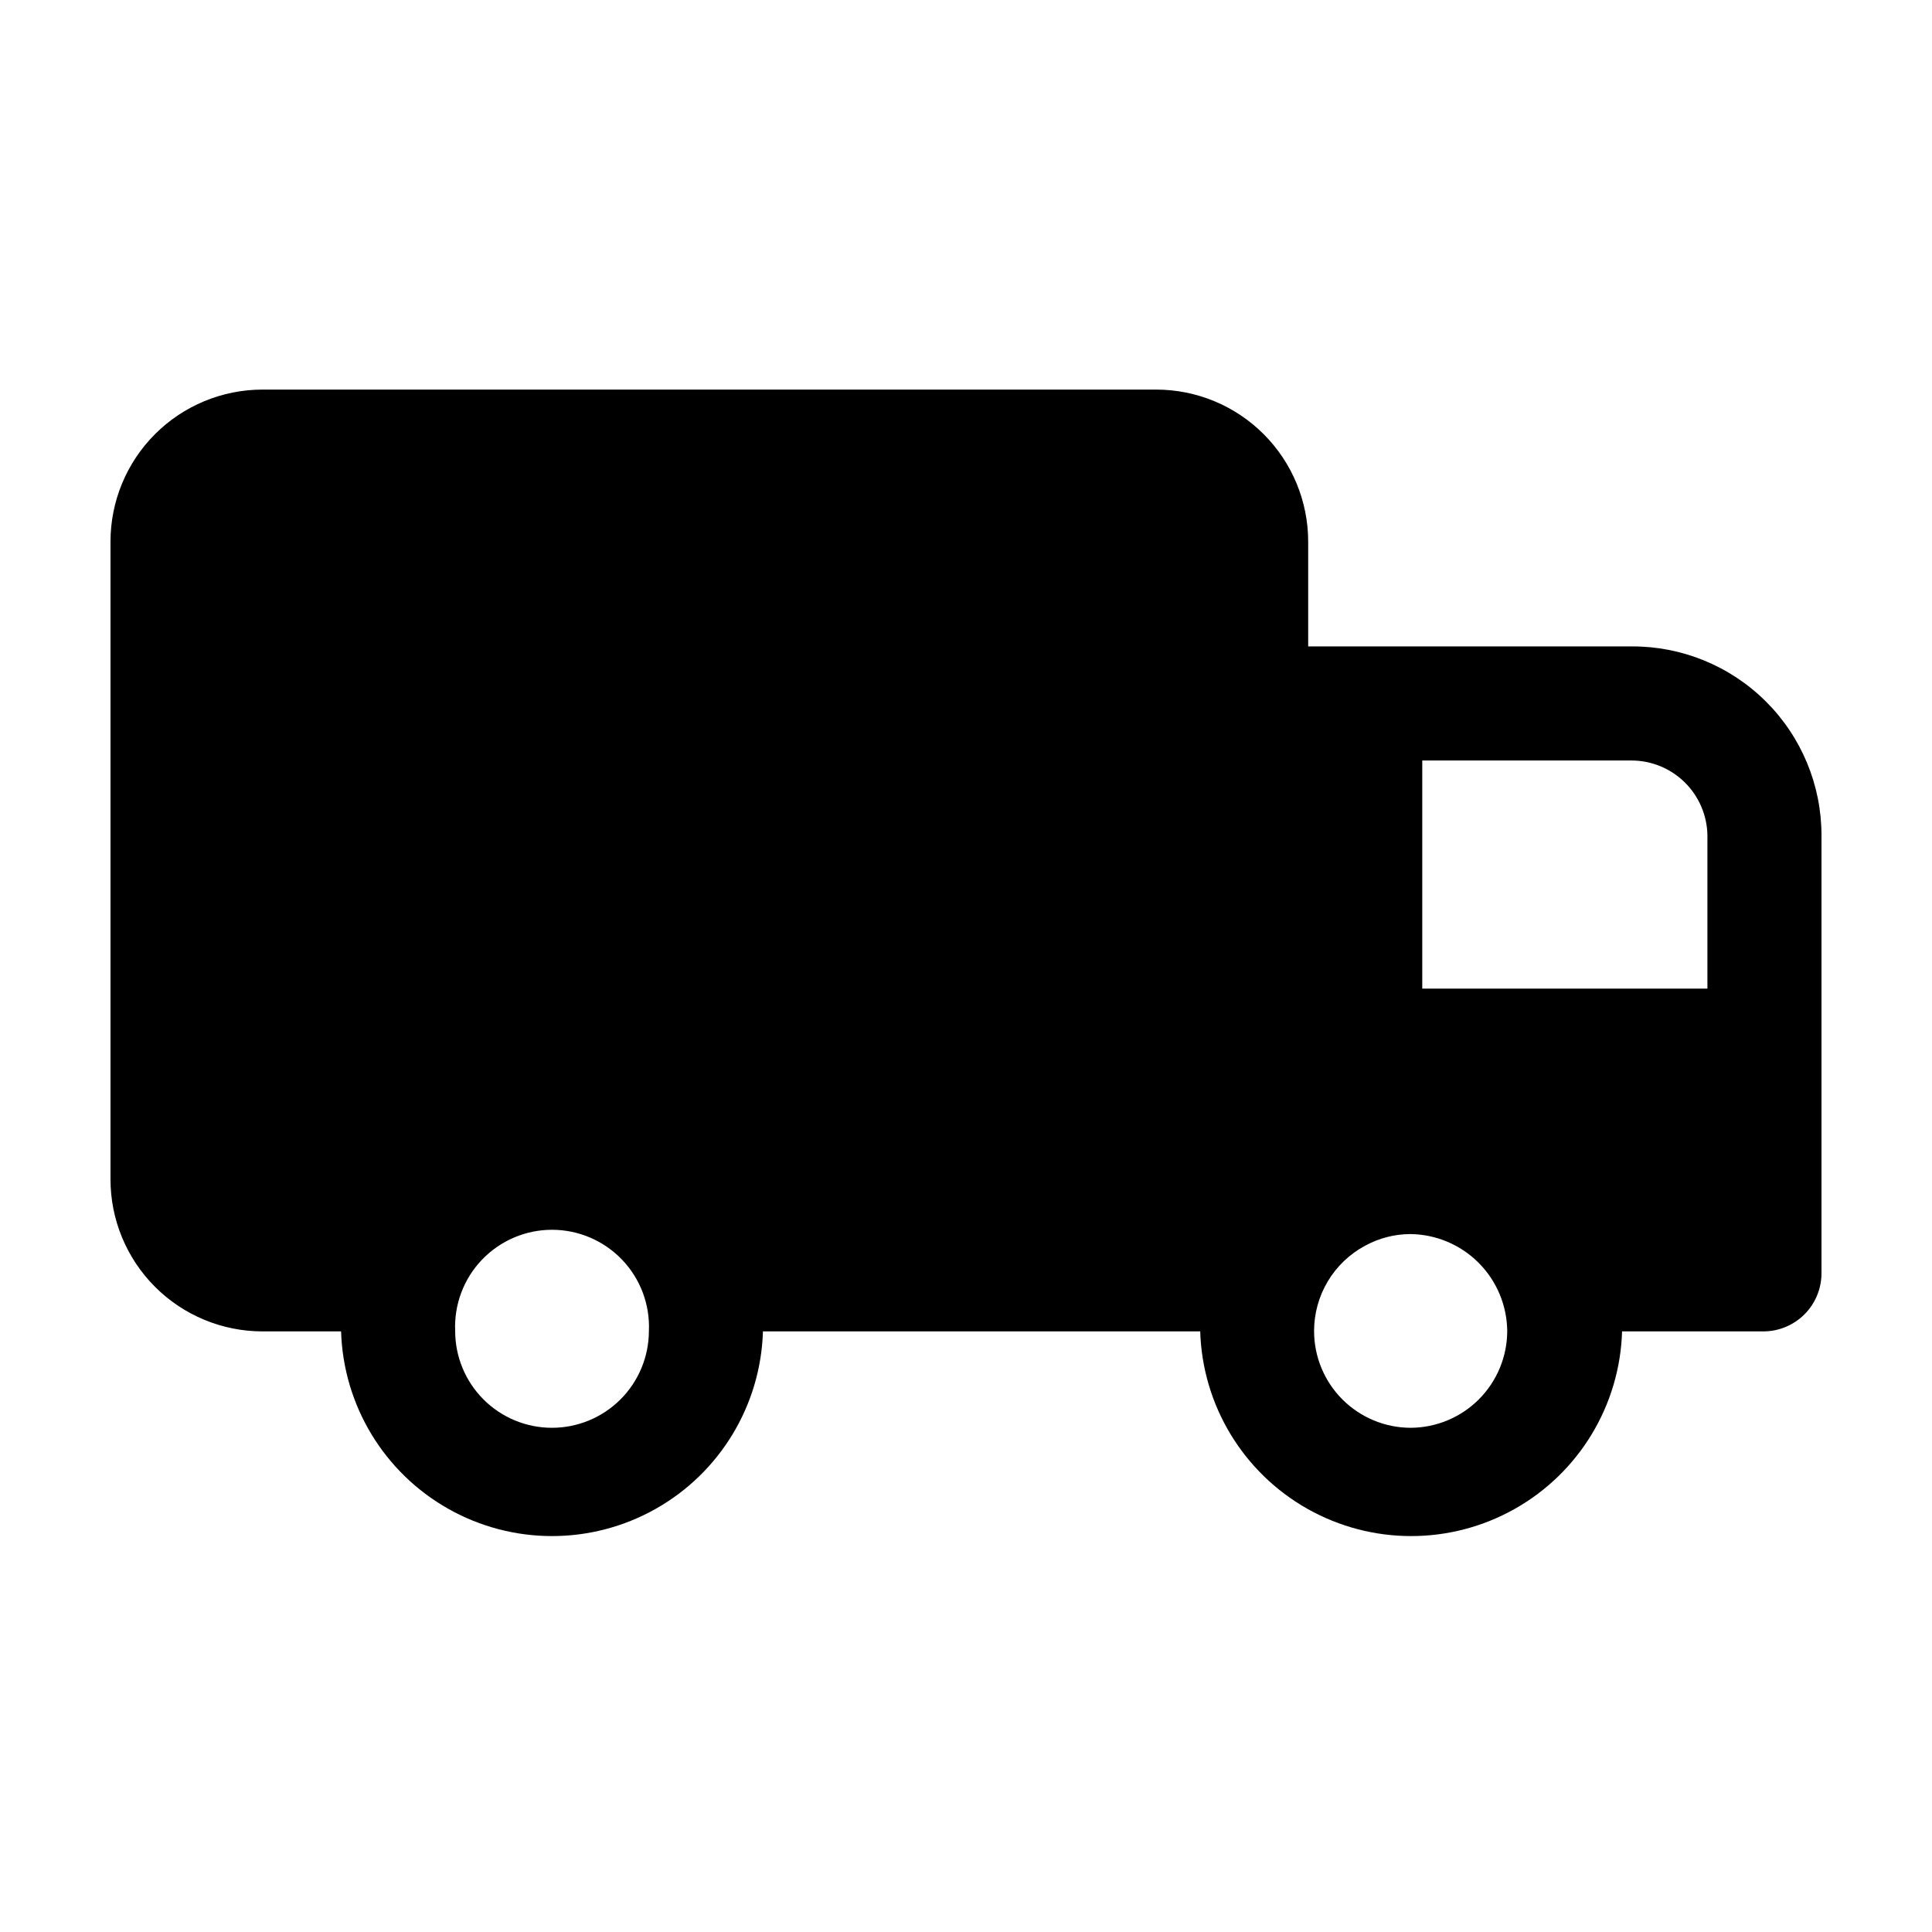
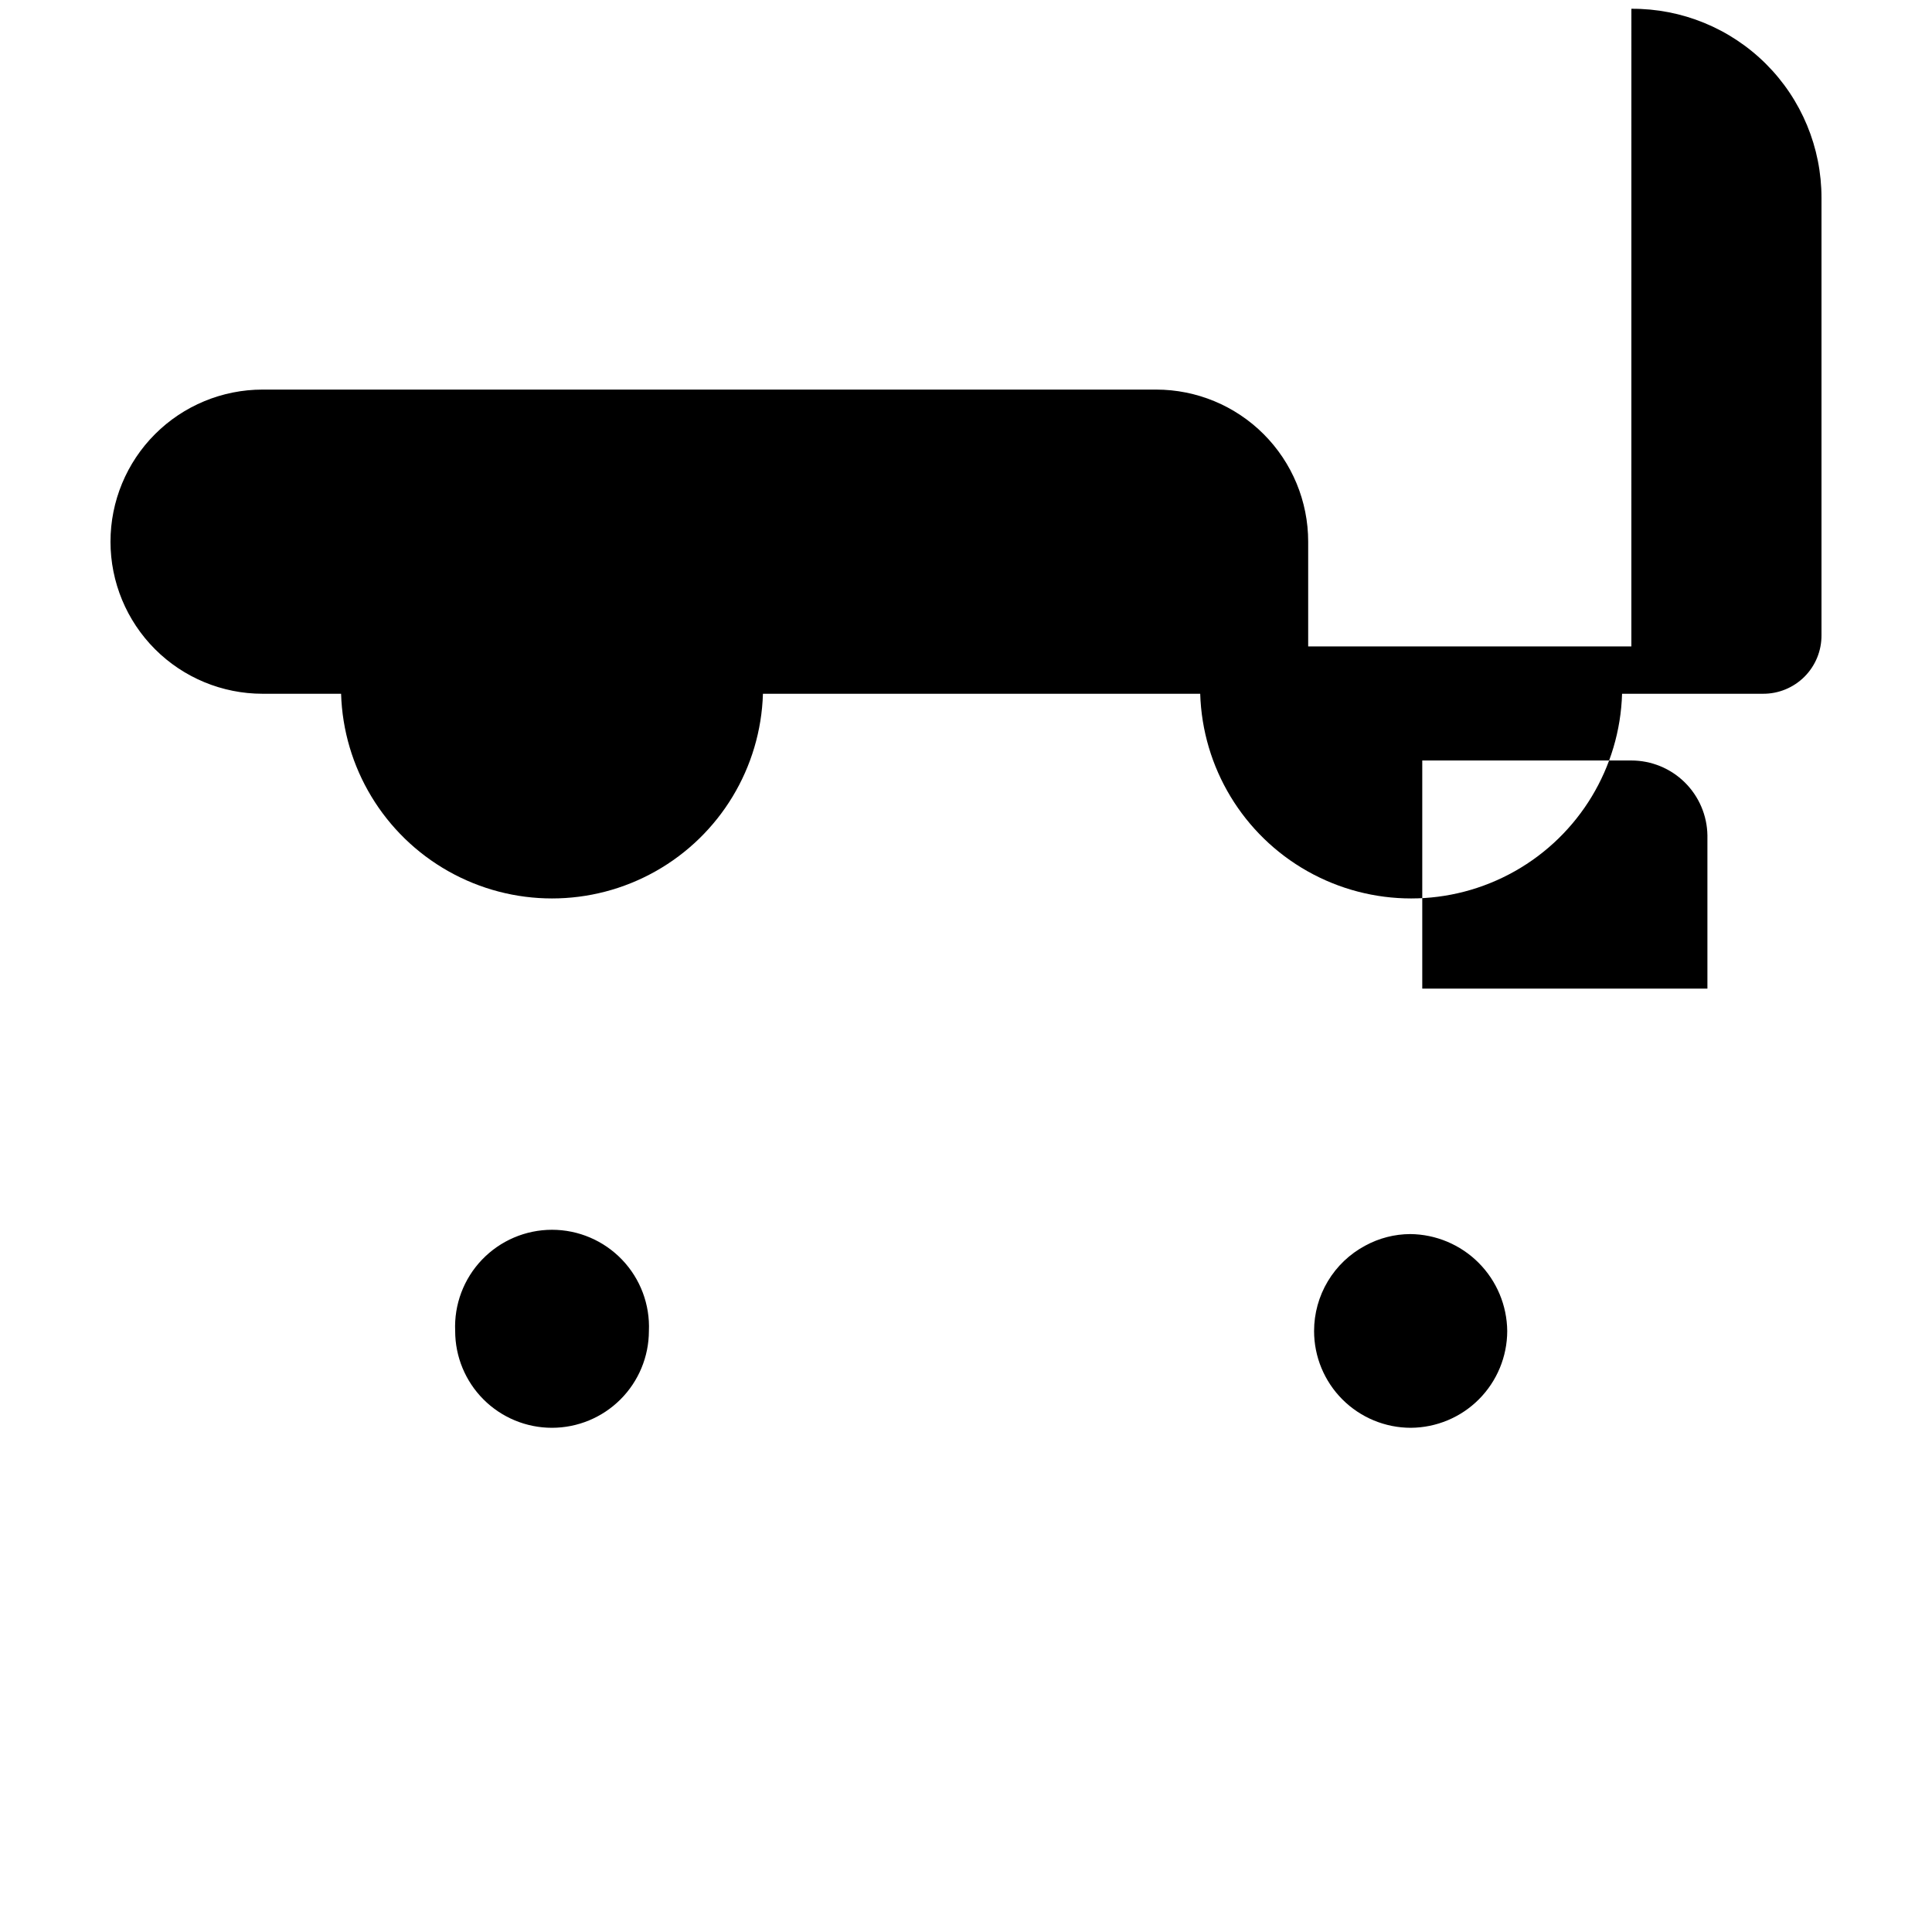
<svg xmlns="http://www.w3.org/2000/svg" fill="#000000" width="800px" height="800px" version="1.1" viewBox="144 144 512 512">
-   <path d="m576.33 315.31h-85.648v-27.762c0-10.688-4.246-20.941-11.805-28.5s-17.809-11.805-28.5-11.805h-236.79c-10.691 0-20.941 4.246-28.5 11.805s-11.805 17.812-11.805 28.5v168.98c0 10.688 4.246 20.941 11.805 28.5s17.809 11.805 28.5 11.805h20.809-0.004c0.59 19.57 11.371 37.41 28.426 47.027 17.051 9.621 37.895 9.621 54.949 0 17.055-9.617 27.836-27.457 28.422-47.027h115.88c0.59 19.57 11.371 37.41 28.422 47.027 17.055 9.621 37.898 9.621 54.953 0 17.055-9.617 27.836-27.457 28.422-47.027h37.332c4.125 0.027 8.086-1.602 11.004-4.516 2.914-2.918 4.539-6.879 4.512-11.004v-115.88c0.016-13.344-5.297-26.141-14.754-35.551-9.461-9.41-22.281-14.66-35.625-14.578zm-286.06 207.07c-6.801 0-13.324-2.703-18.133-7.512-4.809-4.809-7.512-11.332-7.512-18.133-0.309-7.004 2.254-13.832 7.102-18.898 4.848-5.066 11.555-7.934 18.566-7.934s13.719 2.867 18.566 7.934c4.848 5.066 7.414 11.895 7.106 18.898-0.016 6.805-2.727 13.328-7.547 18.137-4.816 4.805-11.344 7.508-18.148 7.508zm227.62 0c-6.801 0-13.324-2.703-18.133-7.512-4.809-4.809-7.512-11.332-7.512-18.133 0-4.644 1.258-9.203 3.644-13.188s5.812-7.246 9.906-9.434c3.664-2 7.769-3.055 11.941-3.074 6.793 0.066 13.293 2.793 18.098 7.598 4.805 4.805 7.531 11.305 7.598 18.098-0.016 6.777-2.707 13.277-7.492 18.082-4.781 4.805-11.273 7.519-18.051 7.562zm78.594-156.99v40.605h-75.57v-60.457h55.418c5.293 0 10.375 2.082 14.145 5.797 3.769 3.715 5.93 8.762 6.008 14.055z" />
+   <path d="m576.33 315.31h-85.648v-27.762c0-10.688-4.246-20.941-11.805-28.5s-17.809-11.805-28.5-11.805h-236.79c-10.691 0-20.941 4.246-28.5 11.805s-11.805 17.812-11.805 28.5c0 10.688 4.246 20.941 11.805 28.5s17.809 11.805 28.5 11.805h20.809-0.004c0.59 19.57 11.371 37.41 28.426 47.027 17.051 9.621 37.895 9.621 54.949 0 17.055-9.617 27.836-27.457 28.422-47.027h115.88c0.59 19.57 11.371 37.41 28.422 47.027 17.055 9.621 37.898 9.621 54.953 0 17.055-9.617 27.836-27.457 28.422-47.027h37.332c4.125 0.027 8.086-1.602 11.004-4.516 2.914-2.918 4.539-6.879 4.512-11.004v-115.88c0.016-13.344-5.297-26.141-14.754-35.551-9.461-9.41-22.281-14.66-35.625-14.578zm-286.06 207.07c-6.801 0-13.324-2.703-18.133-7.512-4.809-4.809-7.512-11.332-7.512-18.133-0.309-7.004 2.254-13.832 7.102-18.898 4.848-5.066 11.555-7.934 18.566-7.934s13.719 2.867 18.566 7.934c4.848 5.066 7.414 11.895 7.106 18.898-0.016 6.805-2.727 13.328-7.547 18.137-4.816 4.805-11.344 7.508-18.148 7.508zm227.62 0c-6.801 0-13.324-2.703-18.133-7.512-4.809-4.809-7.512-11.332-7.512-18.133 0-4.644 1.258-9.203 3.644-13.188s5.812-7.246 9.906-9.434c3.664-2 7.769-3.055 11.941-3.074 6.793 0.066 13.293 2.793 18.098 7.598 4.805 4.805 7.531 11.305 7.598 18.098-0.016 6.777-2.707 13.277-7.492 18.082-4.781 4.805-11.273 7.519-18.051 7.562zm78.594-156.99v40.605h-75.57v-60.457h55.418c5.293 0 10.375 2.082 14.145 5.797 3.769 3.715 5.93 8.762 6.008 14.055z" />
</svg>